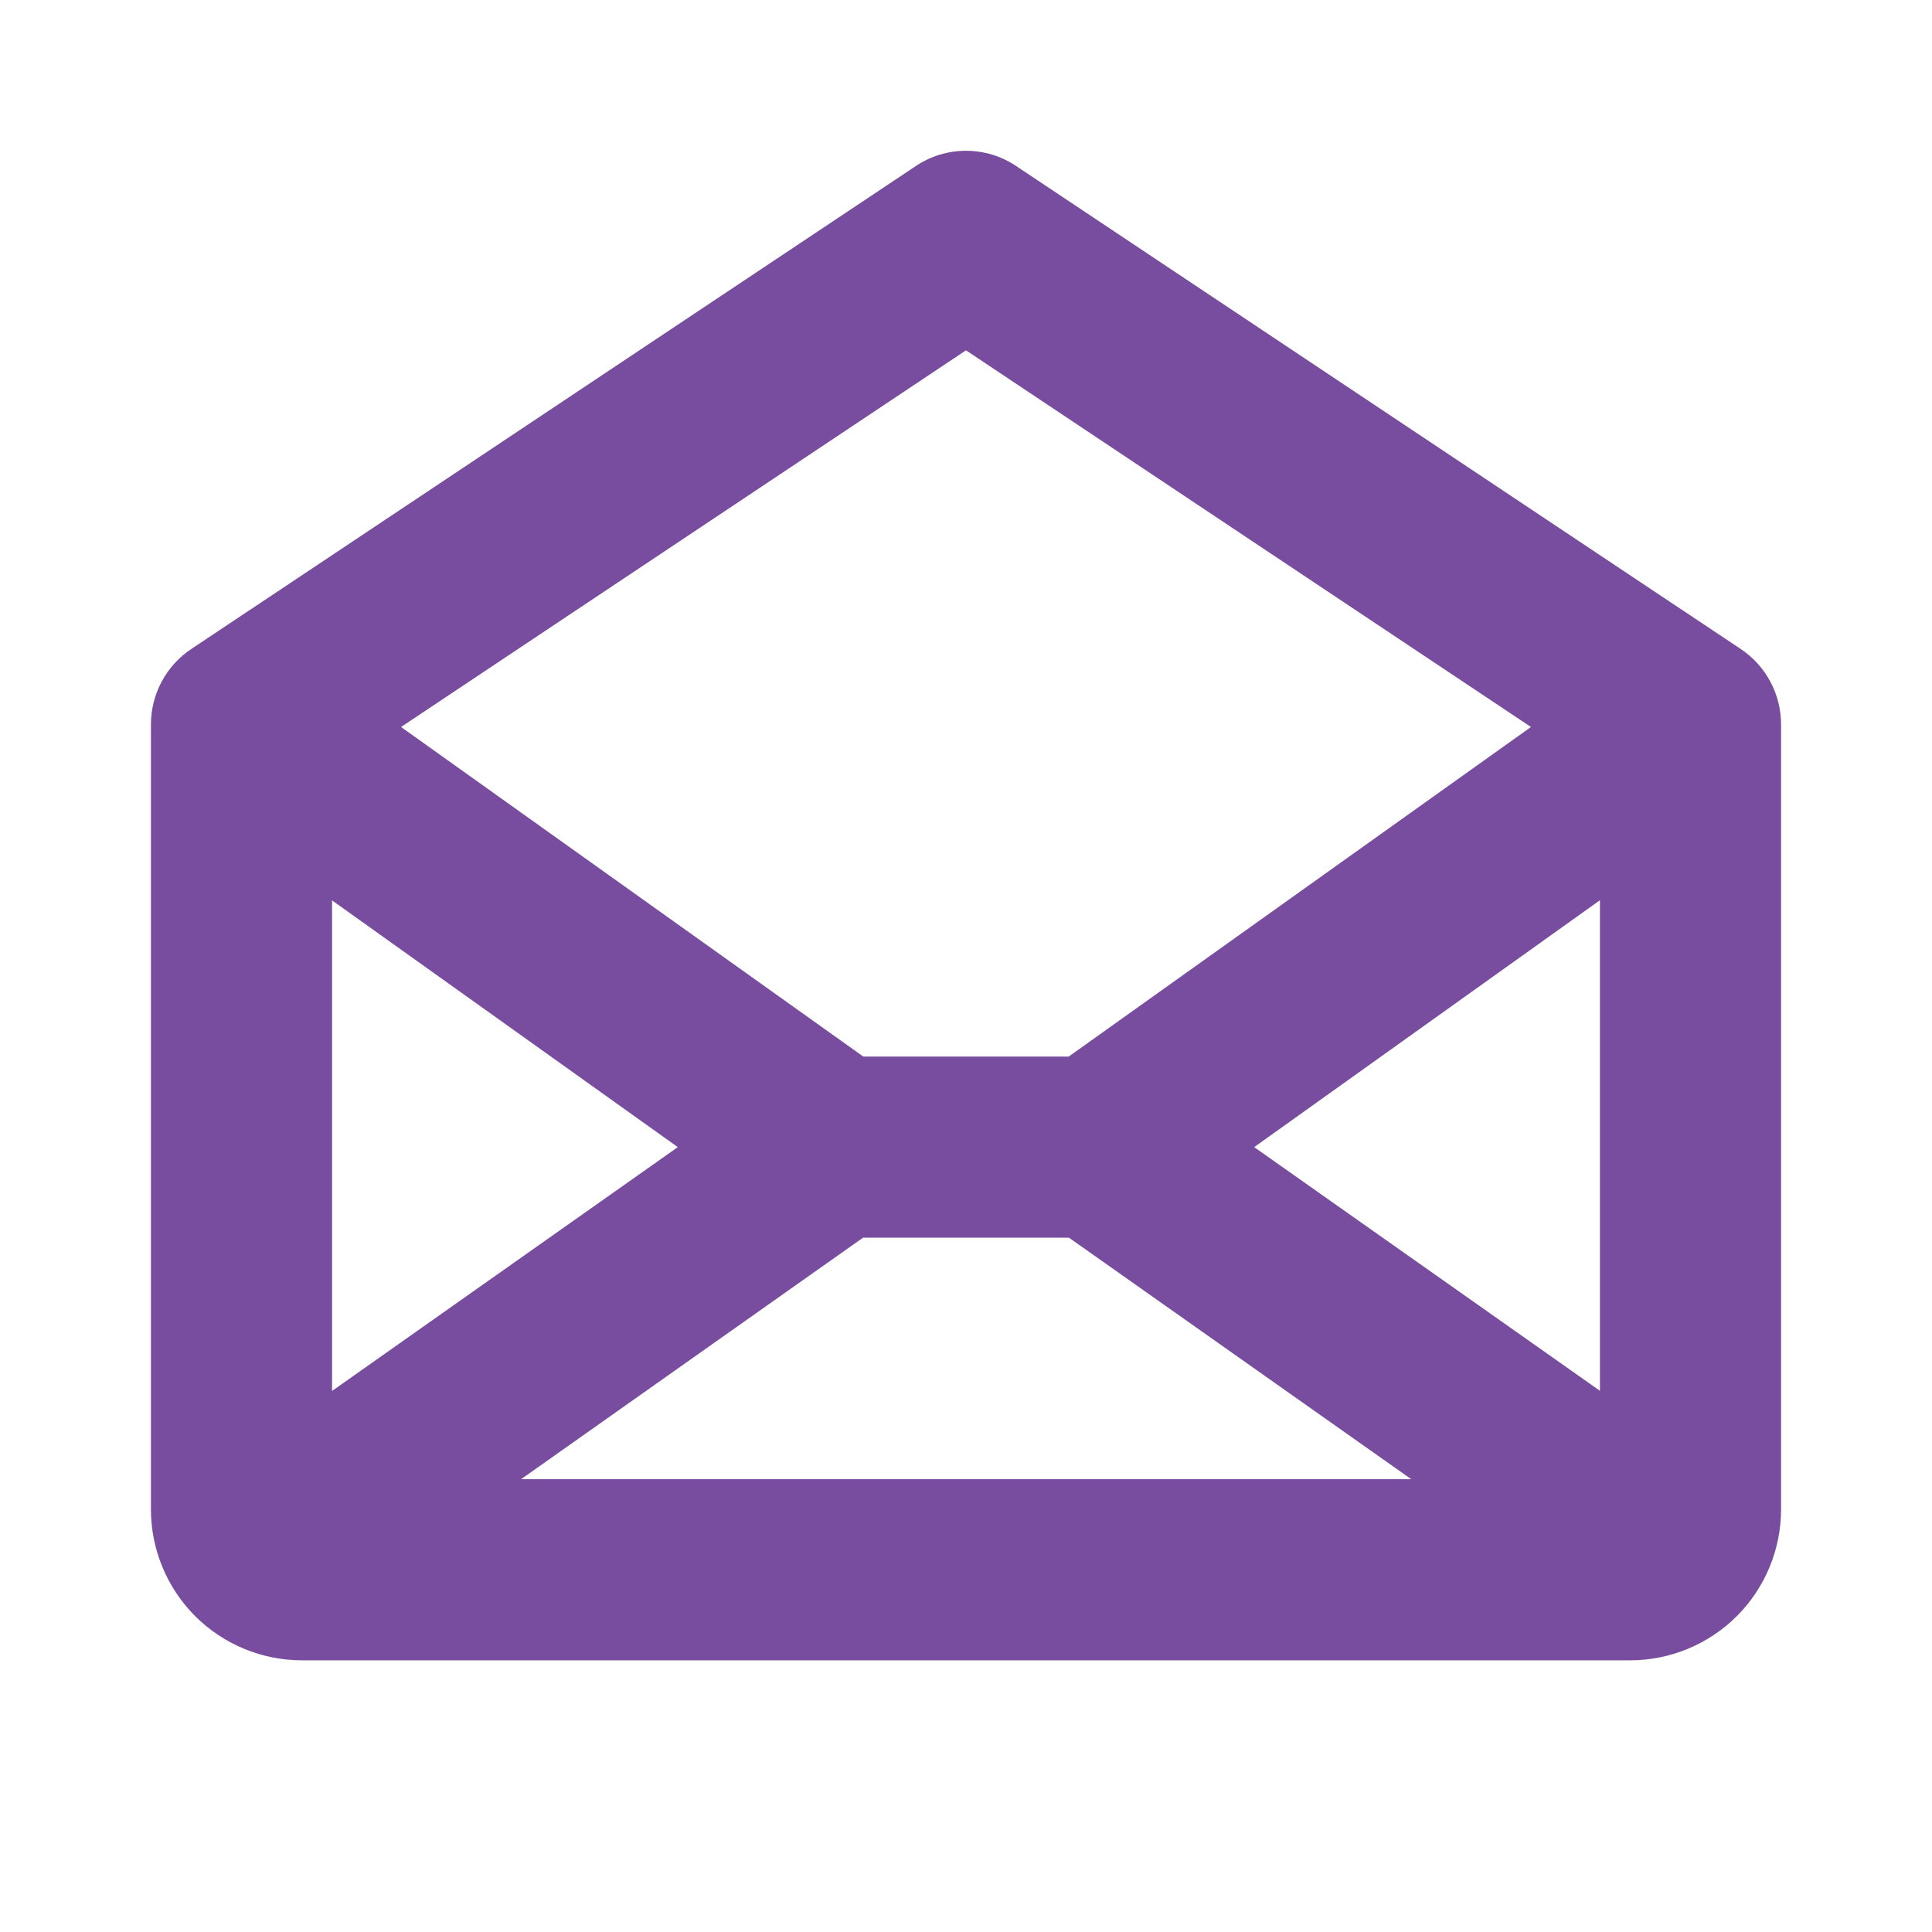
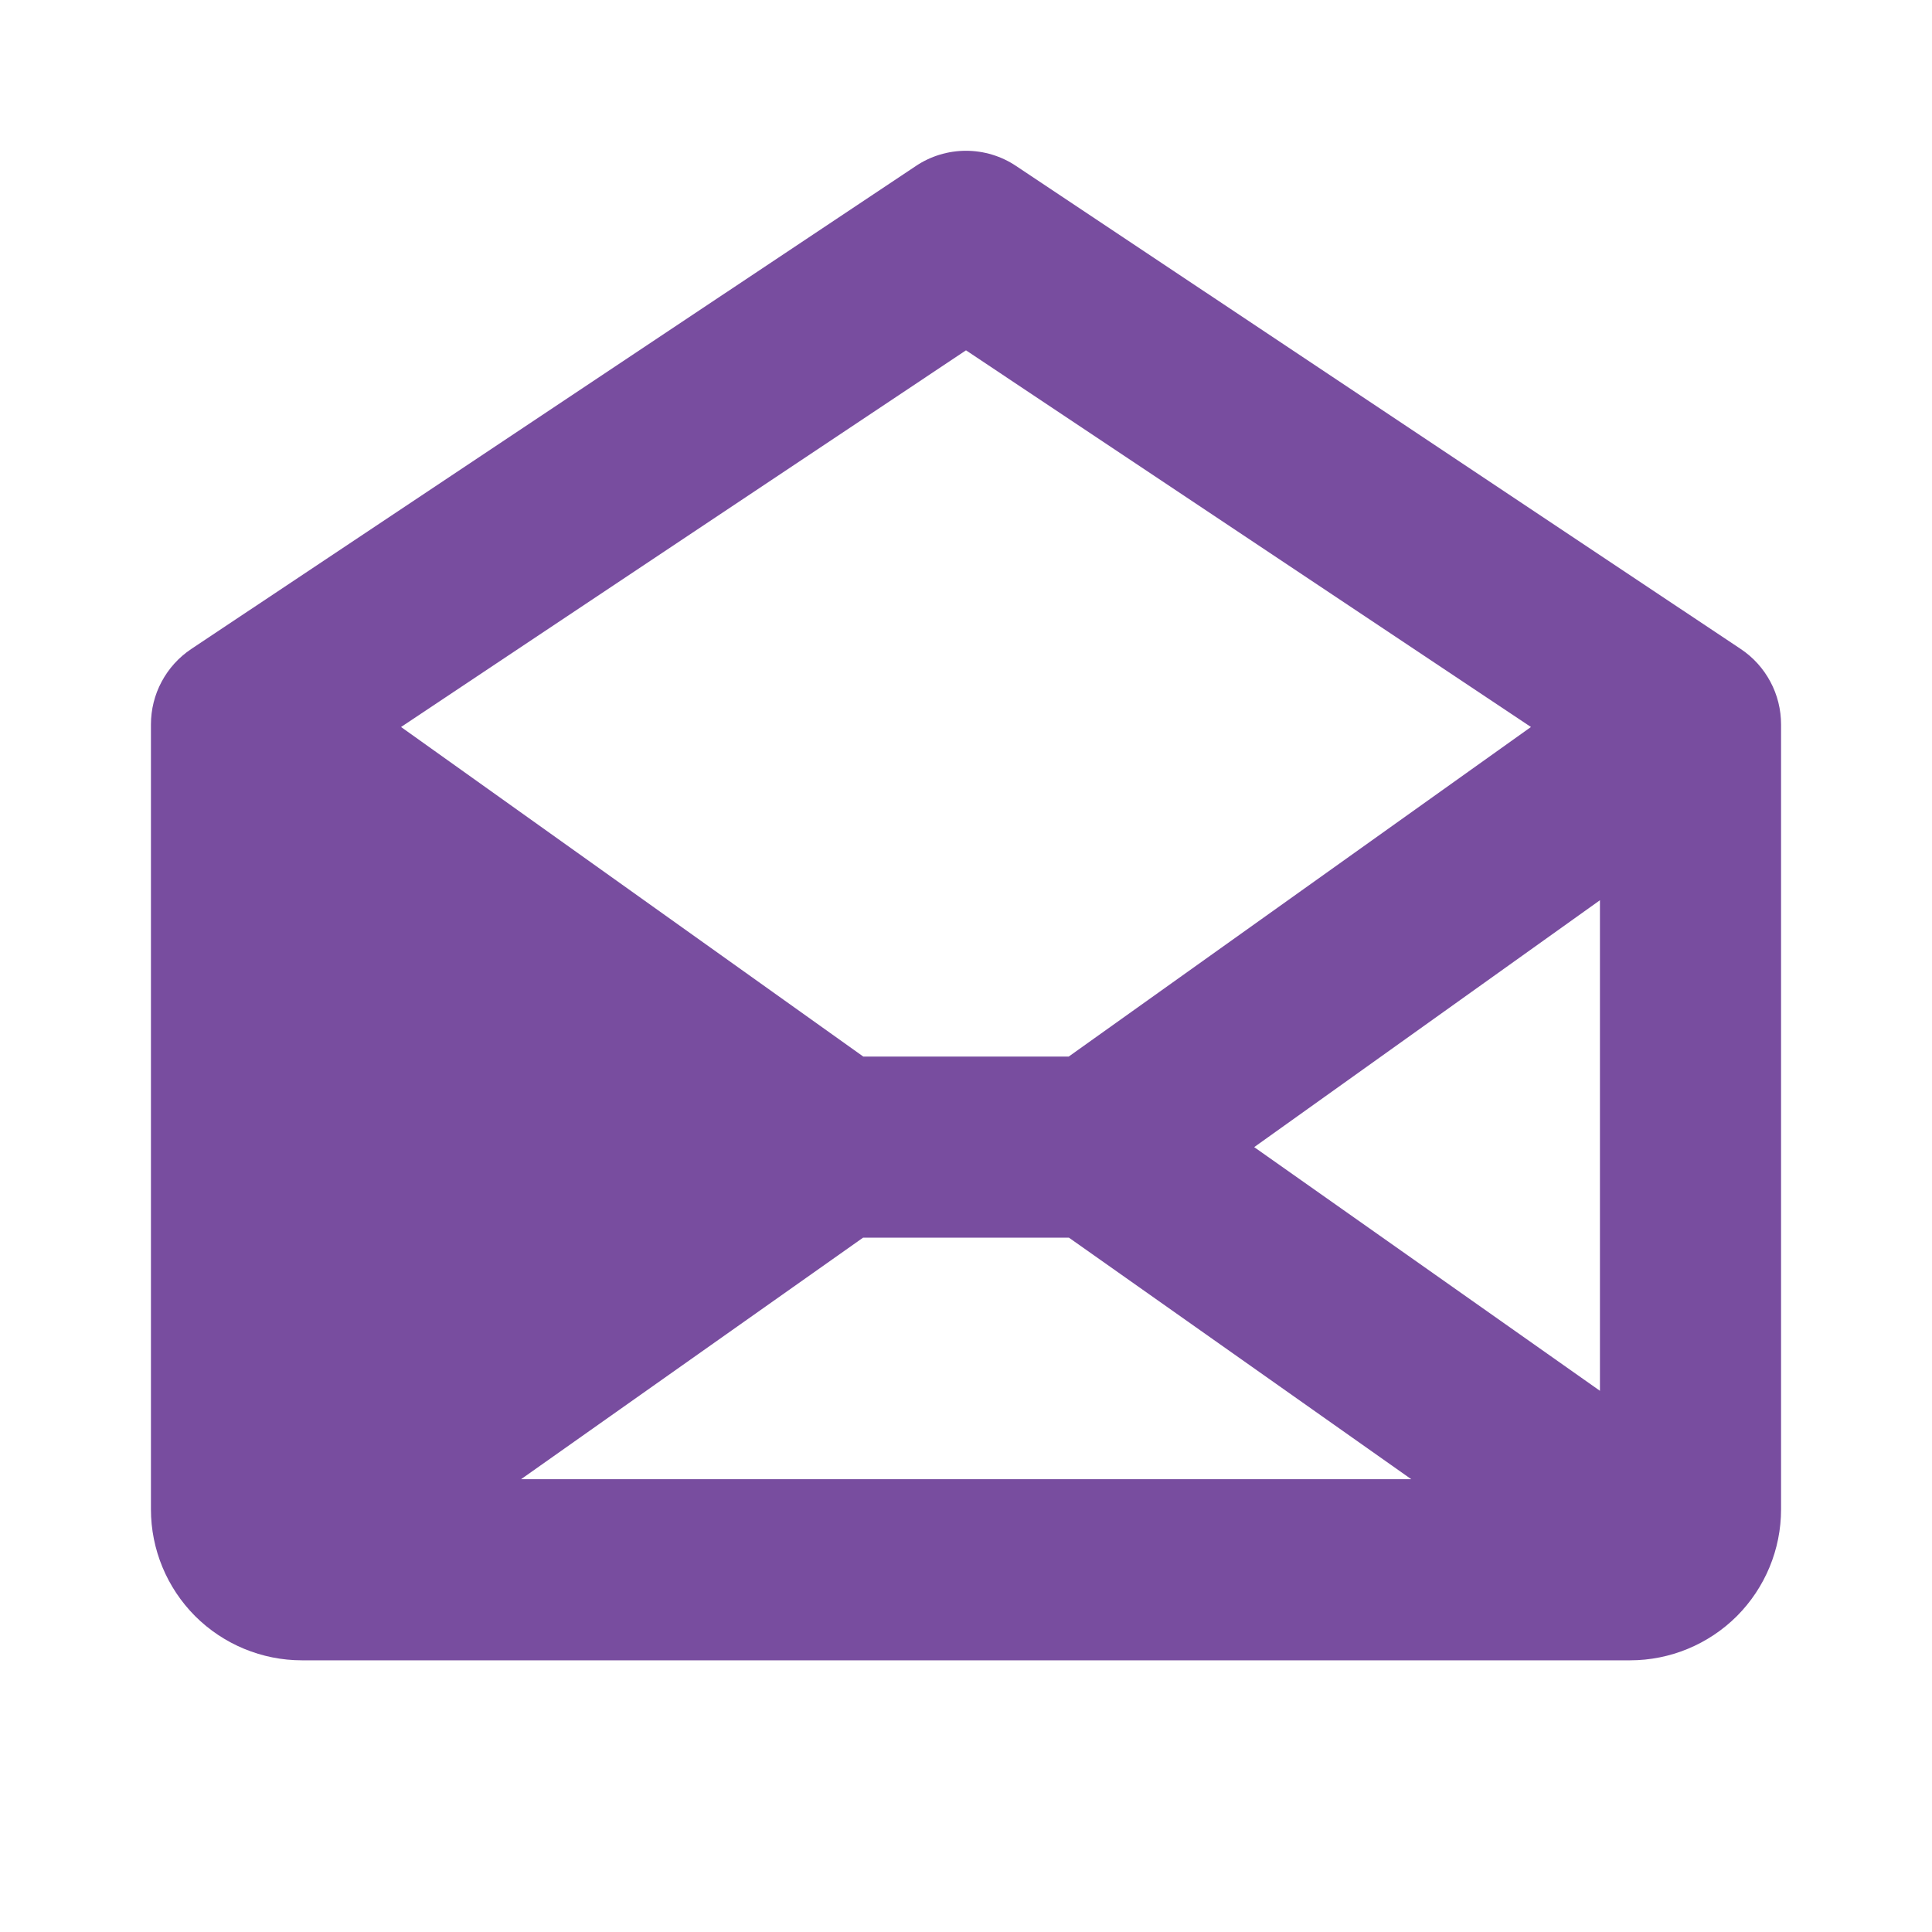
<svg xmlns="http://www.w3.org/2000/svg" width="24" height="24" viewBox="0 0 24 24" fill="none">
-   <path d="M21.624 8.062L12.624 2.063C12.44 1.939 12.222 1.873 12 1.873C11.778 1.873 11.56 1.939 11.376 2.063L2.376 8.062C2.221 8.165 2.095 8.305 2.008 8.468C1.92 8.632 1.875 8.815 1.875 9V18.75C1.875 19.247 2.073 19.724 2.424 20.076C2.776 20.427 3.253 20.625 3.75 20.625H20.25C20.747 20.625 21.224 20.427 21.576 20.076C21.927 19.724 22.125 19.247 22.125 18.75V9C22.125 8.815 22.08 8.632 21.992 8.468C21.905 8.305 21.779 8.165 21.624 8.062ZM8.42 14.25L4.125 17.279V11.185L8.42 14.25ZM10.721 15.375H13.279L17.531 18.375H6.473L10.721 15.375ZM15.58 14.25L19.875 11.183V17.277L15.58 14.25ZM12 4.352L19.018 9.031L13.276 13.125H10.724L4.982 9.031L12 4.352Z" fill="#784D9F" />
+   <path d="M21.624 8.062L12.624 2.063C12.44 1.939 12.222 1.873 12 1.873C11.778 1.873 11.56 1.939 11.376 2.063L2.376 8.062C2.221 8.165 2.095 8.305 2.008 8.468C1.92 8.632 1.875 8.815 1.875 9V18.75C1.875 19.247 2.073 19.724 2.424 20.076C2.776 20.427 3.253 20.625 3.75 20.625H20.25C20.747 20.625 21.224 20.427 21.576 20.076C21.927 19.724 22.125 19.247 22.125 18.75V9C22.125 8.815 22.08 8.632 21.992 8.468C21.905 8.305 21.779 8.165 21.624 8.062ZM8.42 14.25L4.125 17.279L8.42 14.25ZM10.721 15.375H13.279L17.531 18.375H6.473L10.721 15.375ZM15.58 14.25L19.875 11.183V17.277L15.58 14.25ZM12 4.352L19.018 9.031L13.276 13.125H10.724L4.982 9.031L12 4.352Z" fill="#784D9F" />
</svg>